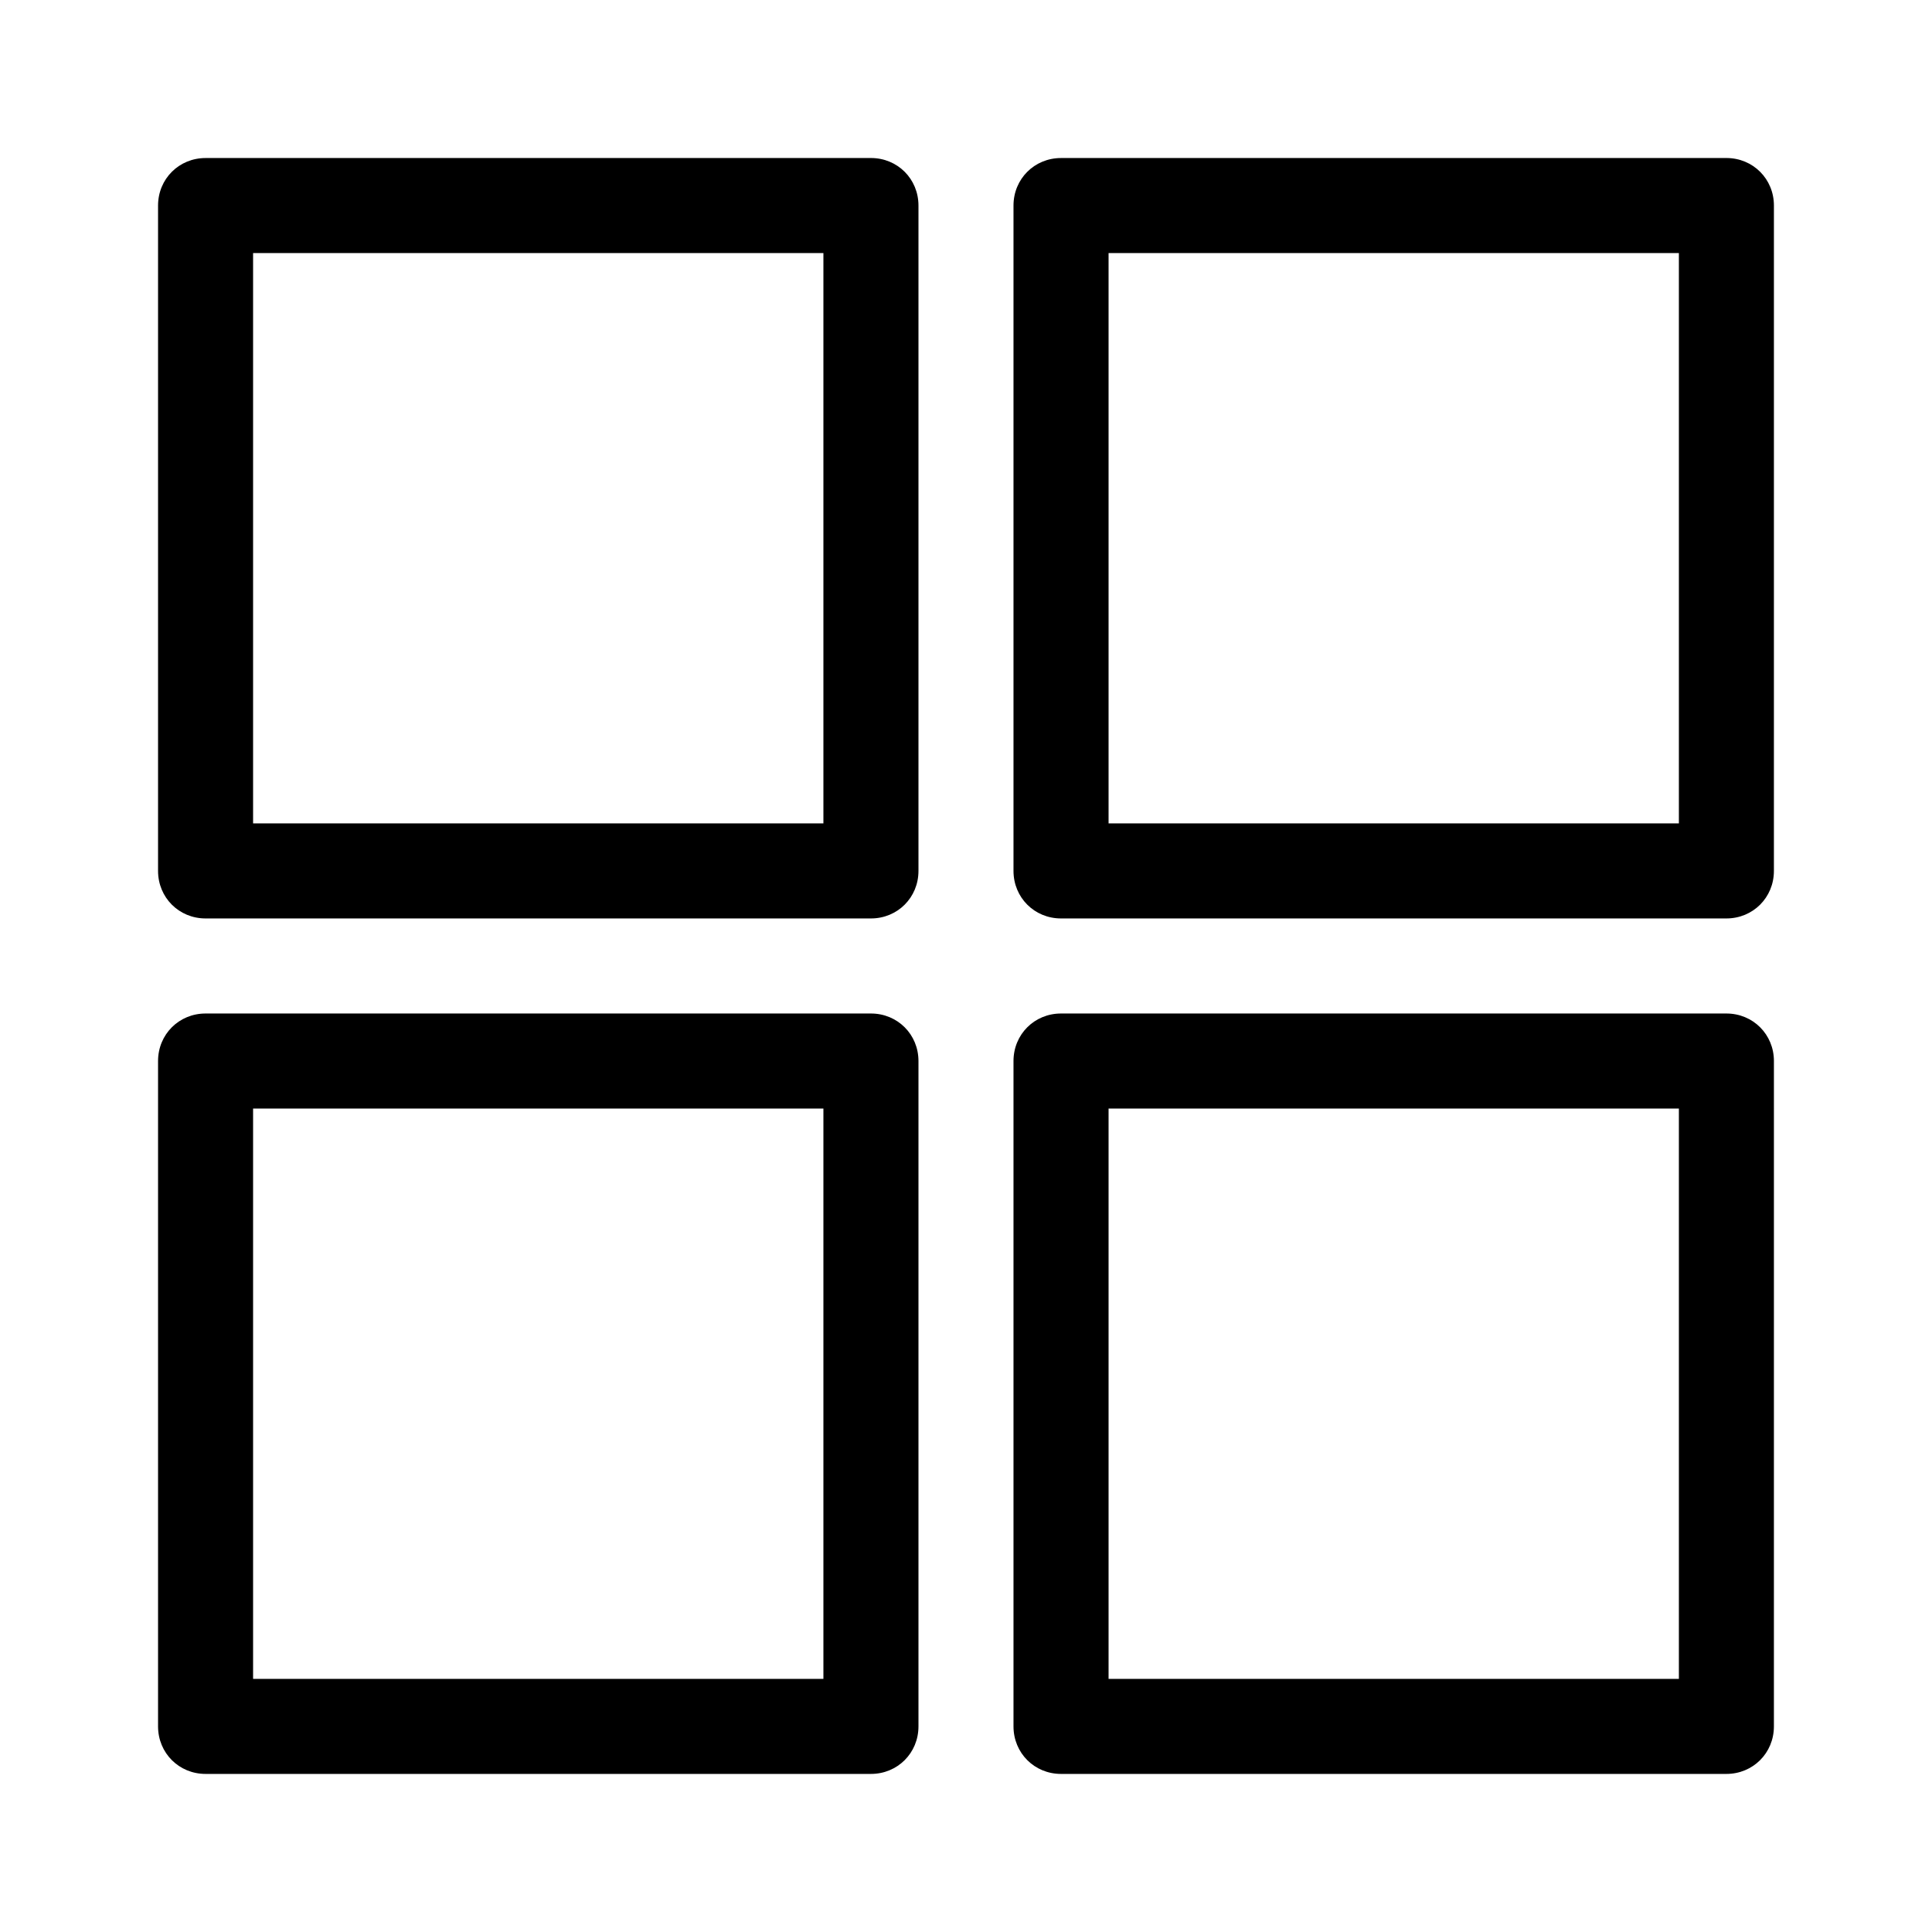
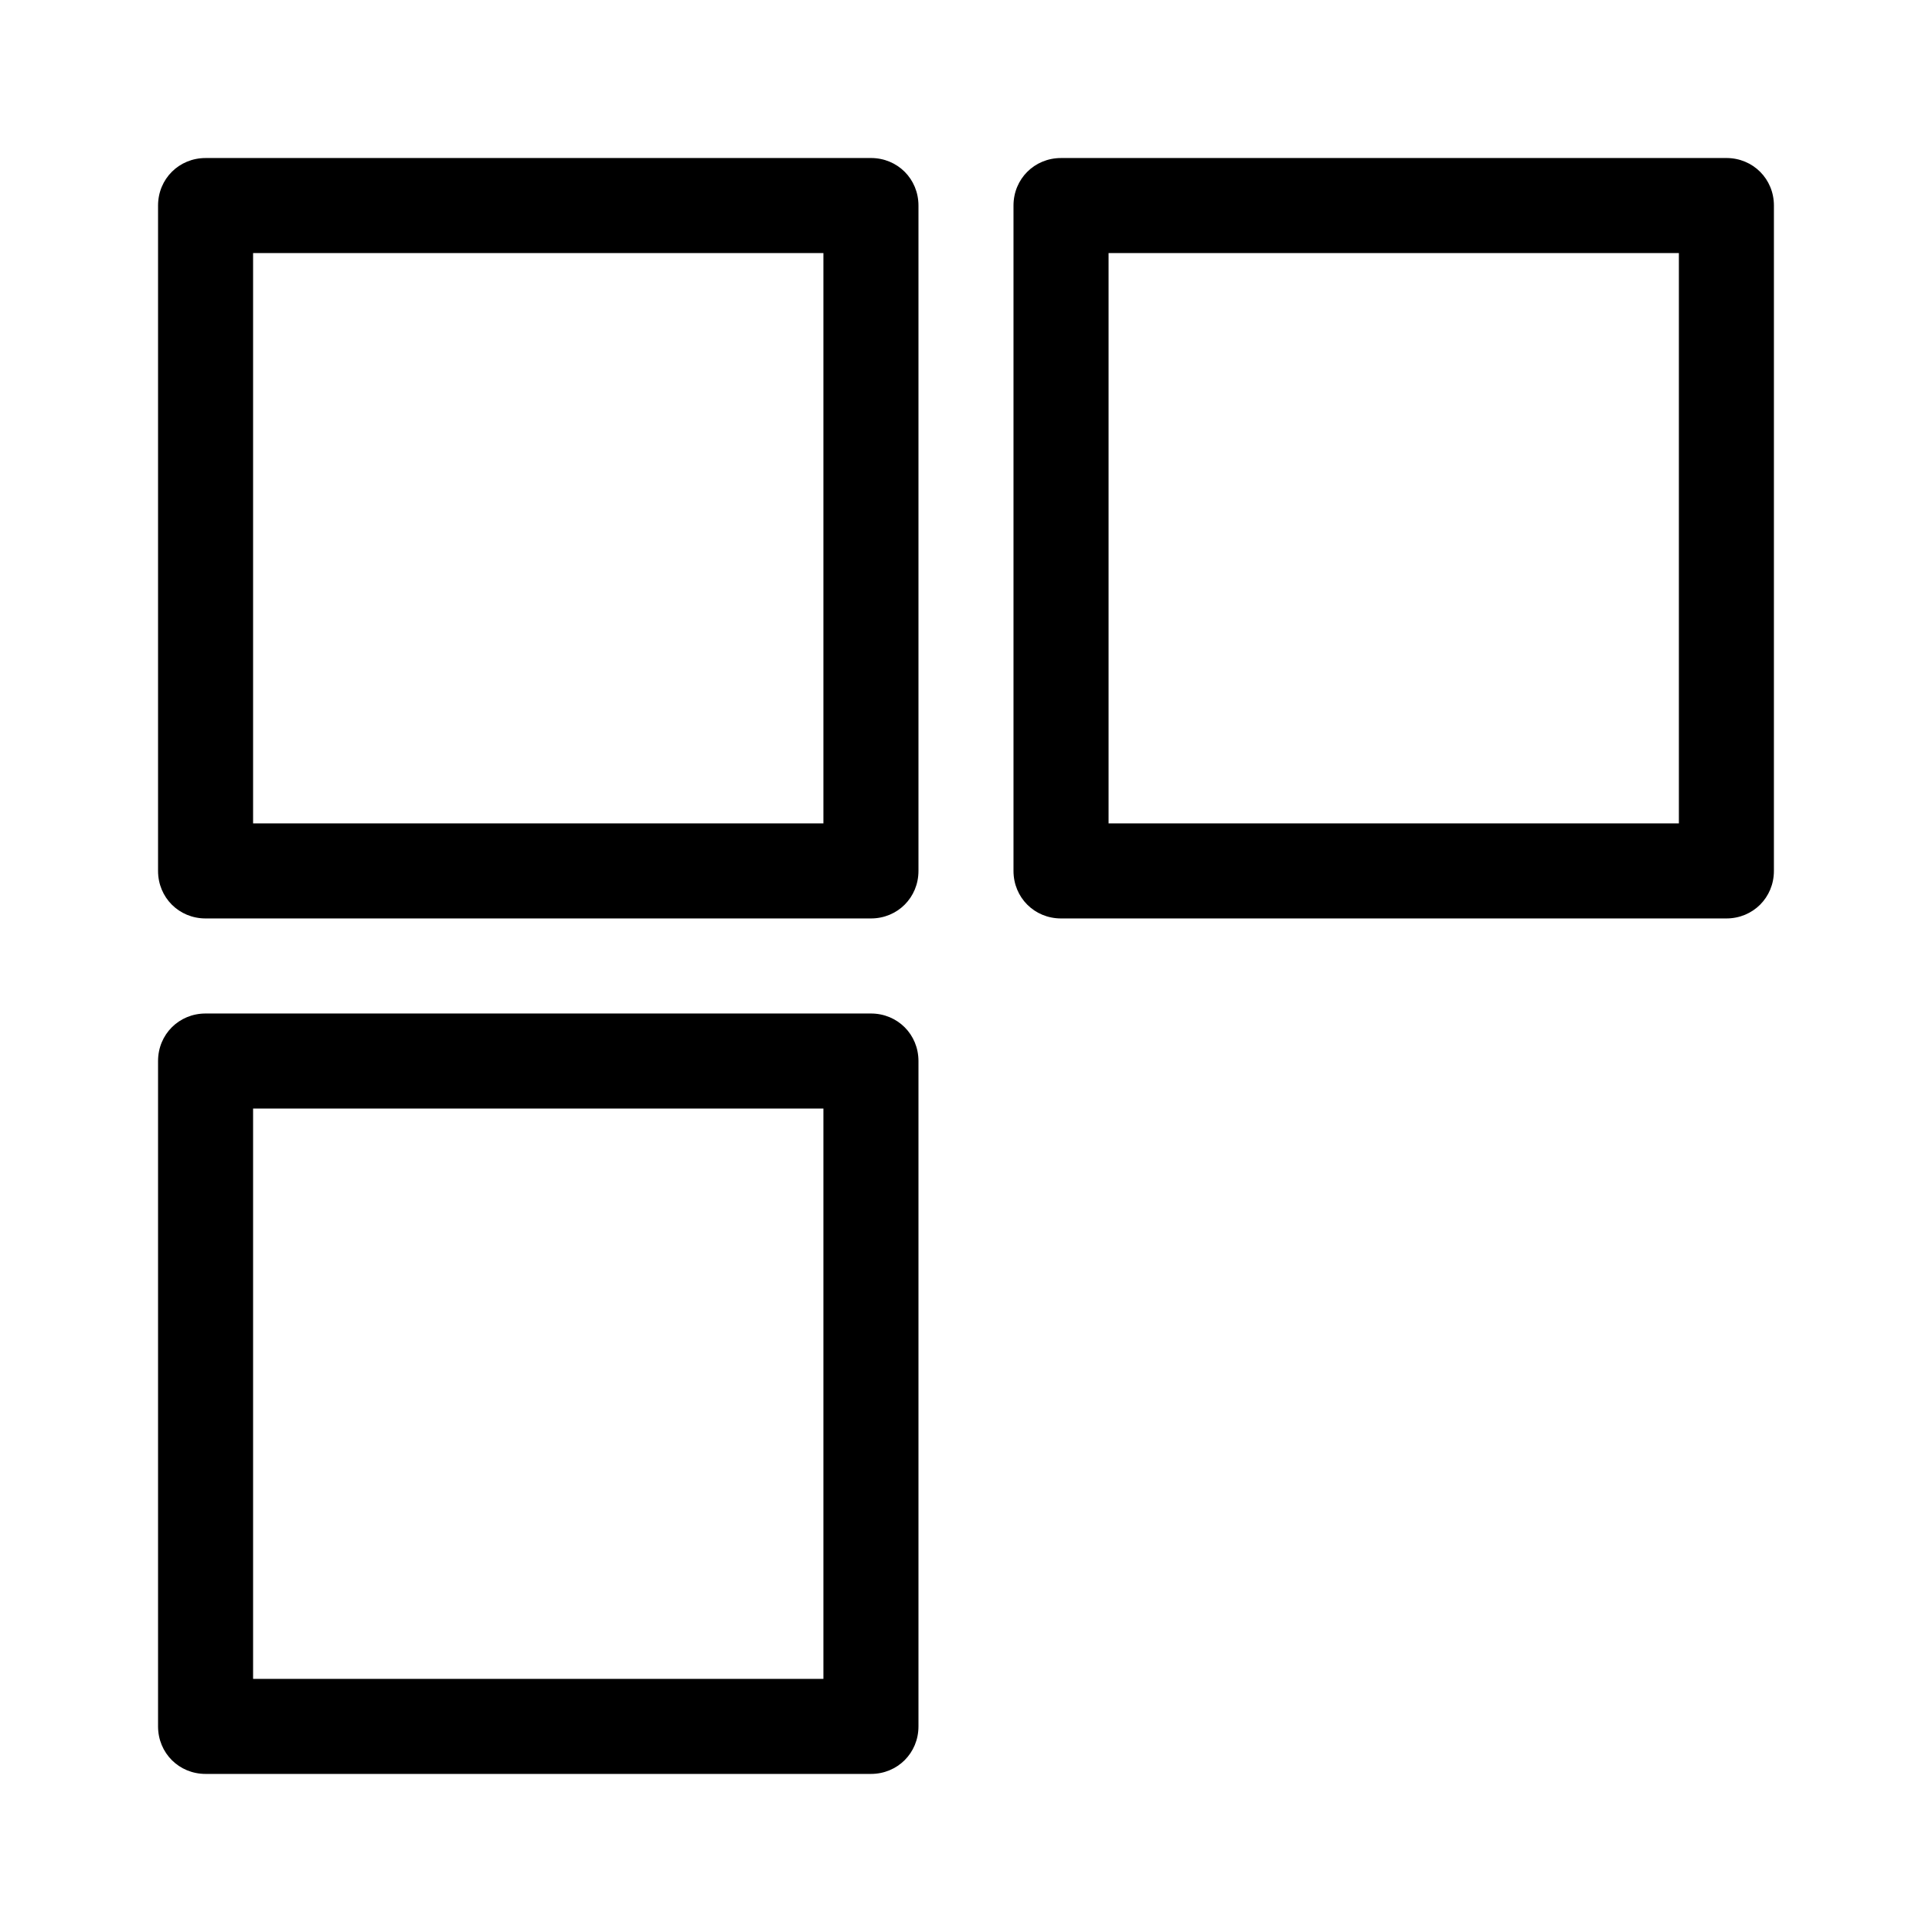
<svg xmlns="http://www.w3.org/2000/svg" fill="#000000" width="800px" height="800px" version="1.1" viewBox="144 144 512 512">
  <g>
    <path d="m374.81 185.88h-176.33c-7.055 0-12.594 5.543-12.594 12.594v176.33c0 7.055 5.543 12.594 12.594 12.594h176.33c7.055 0 12.594-5.543 12.594-12.594v-176.33c0-7.055-5.539-12.598-12.594-12.598zm-12.598 176.33h-151.14v-151.14h151.14z" />
    <path d="m374.81 412.59h-176.33c-7.055 0-12.594 5.543-12.594 12.594v176.33c0 7.055 5.543 12.594 12.594 12.594h176.33c7.055 0 12.594-5.543 12.594-12.594v-176.33c0-7.051-5.539-12.594-12.594-12.594zm-12.598 176.33h-151.14v-151.14h151.14z" />
-     <path d="m601.52 412.59h-176.34c-7.055 0-12.594 5.543-12.594 12.594v176.33c0 7.055 5.543 12.594 12.594 12.594h176.33c7.055 0 12.594-5.543 12.594-12.594l0.004-176.33c0-7.051-5.543-12.594-12.594-12.594zm-12.598 176.33h-151.14v-151.14h151.14z" />
    <path d="m601.52 185.88h-176.34c-7.055 0-12.594 5.543-12.594 12.594v176.33c0 7.055 5.543 12.594 12.594 12.594h176.33c7.055 0 12.594-5.543 12.594-12.594l0.004-176.33c0-7.055-5.543-12.598-12.594-12.598zm-12.598 176.33h-151.14v-151.14h151.14z" />
  </g>
</svg>